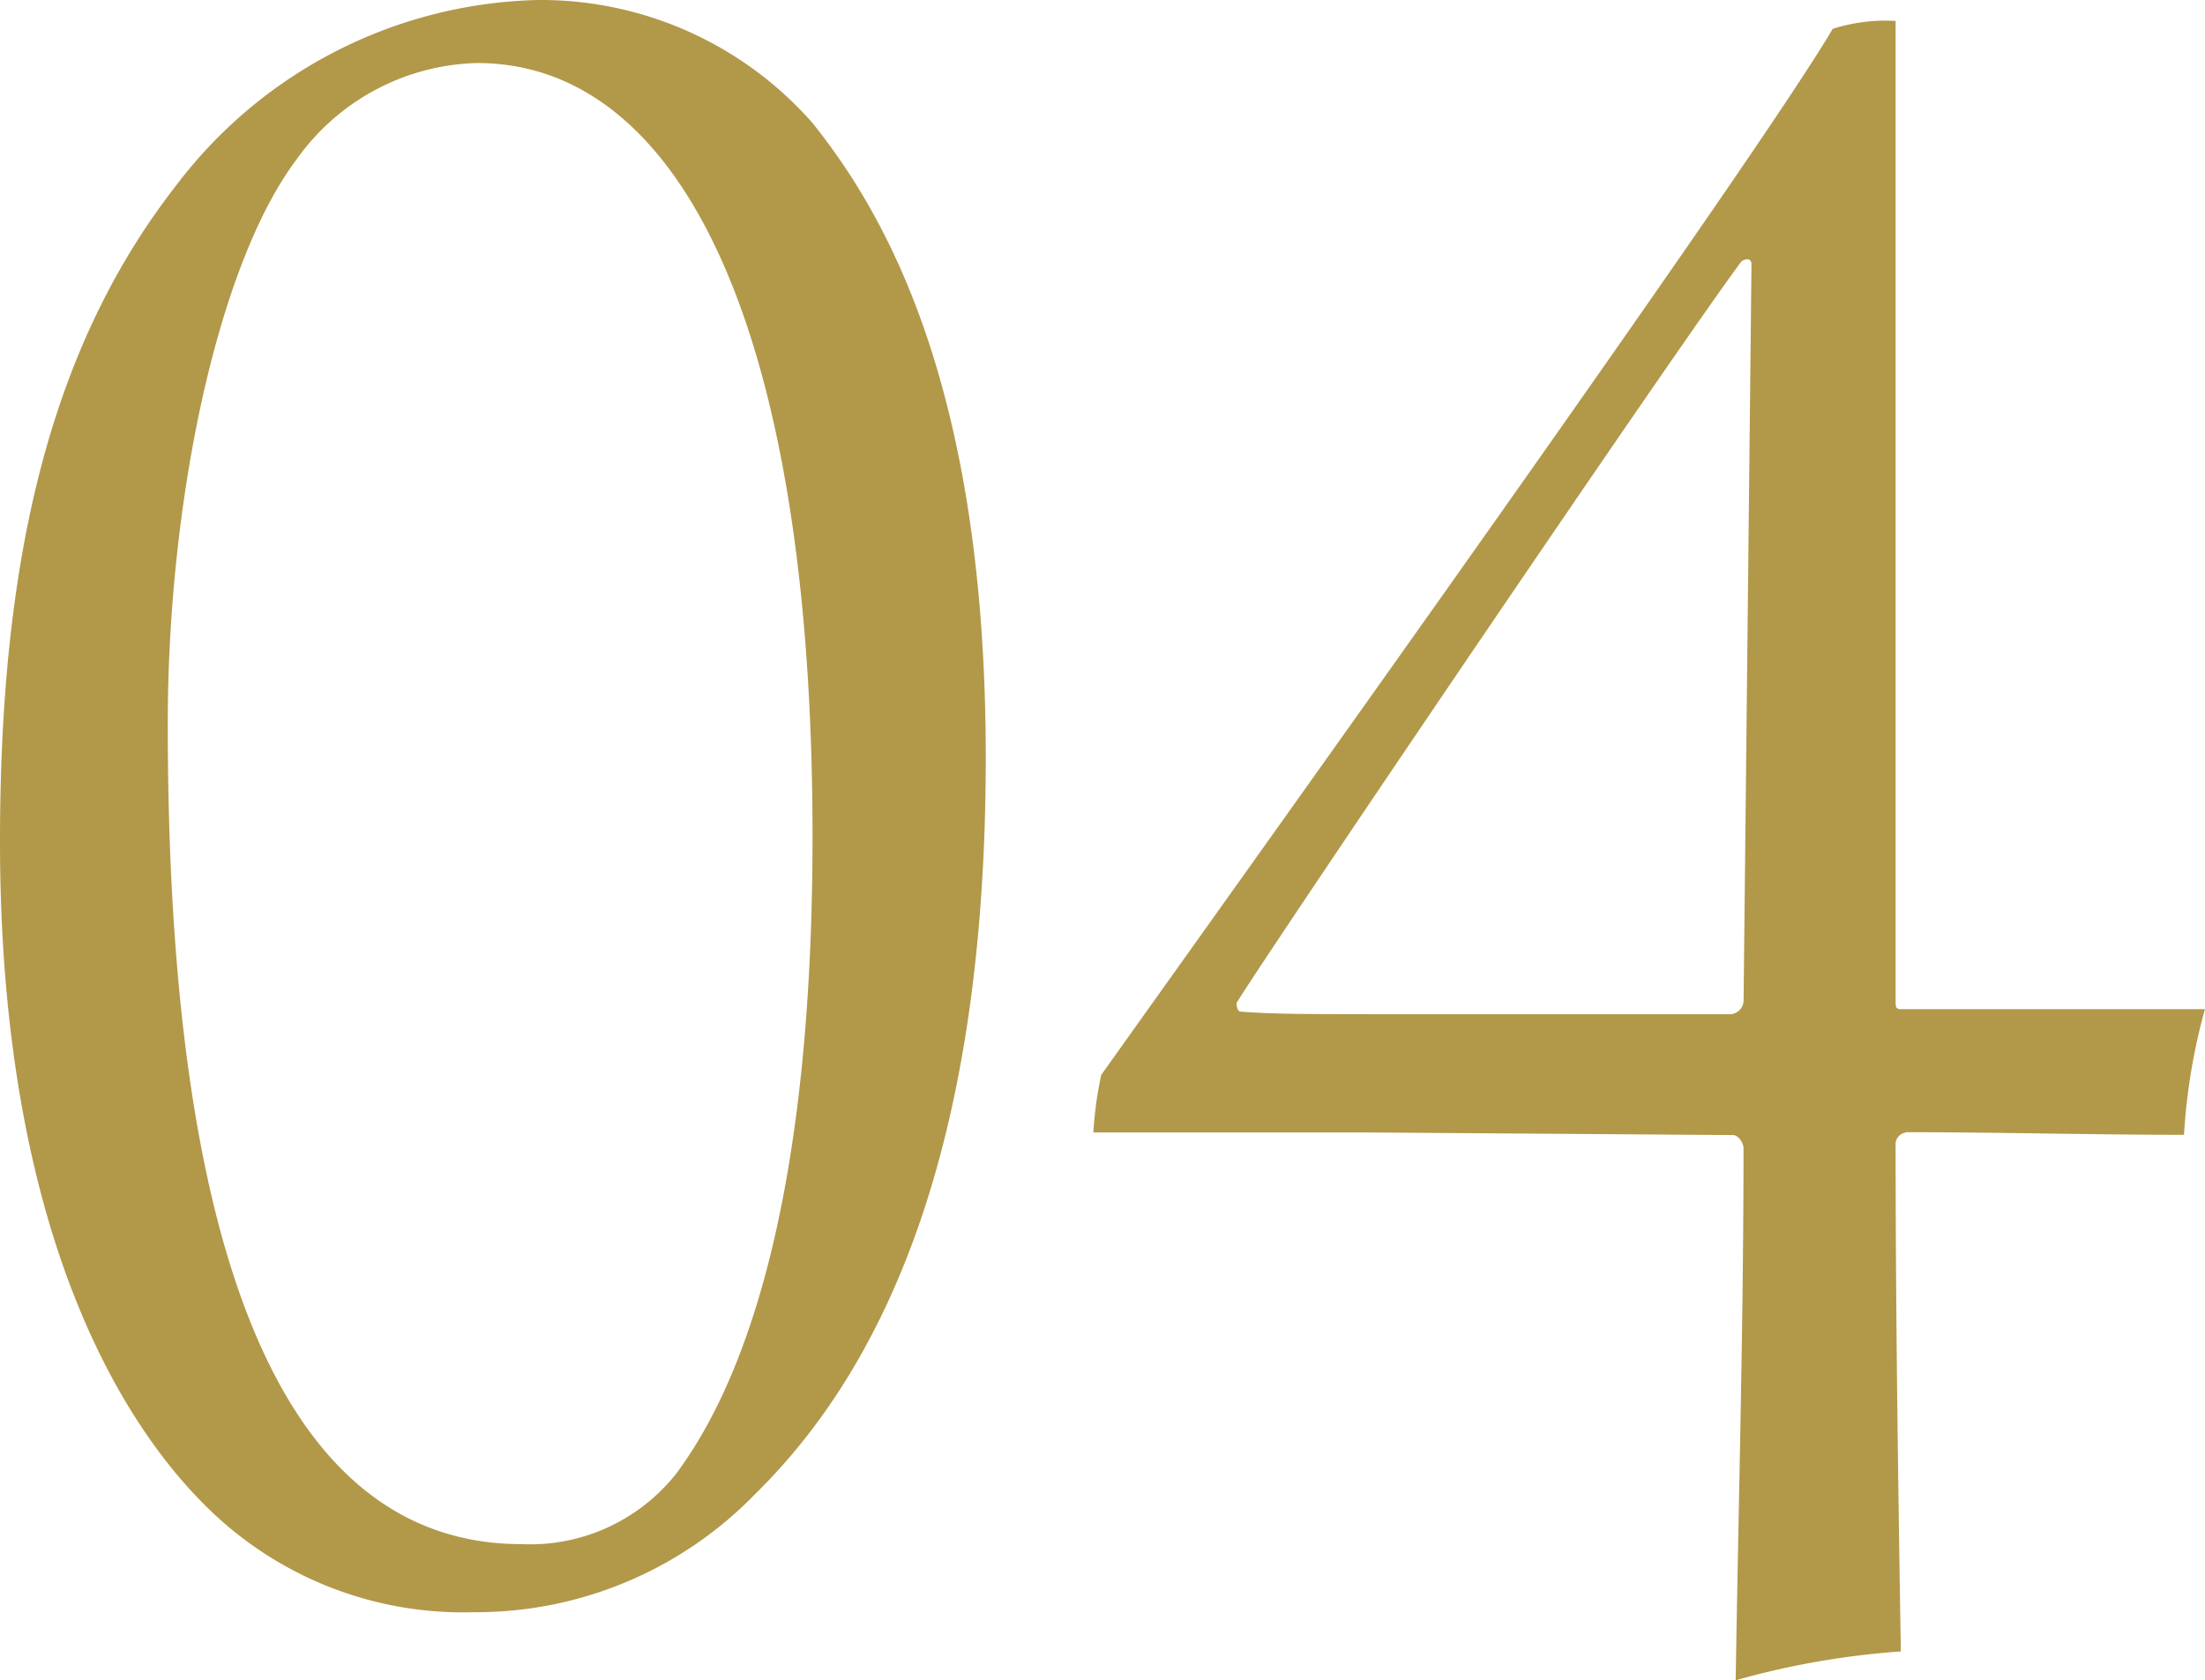
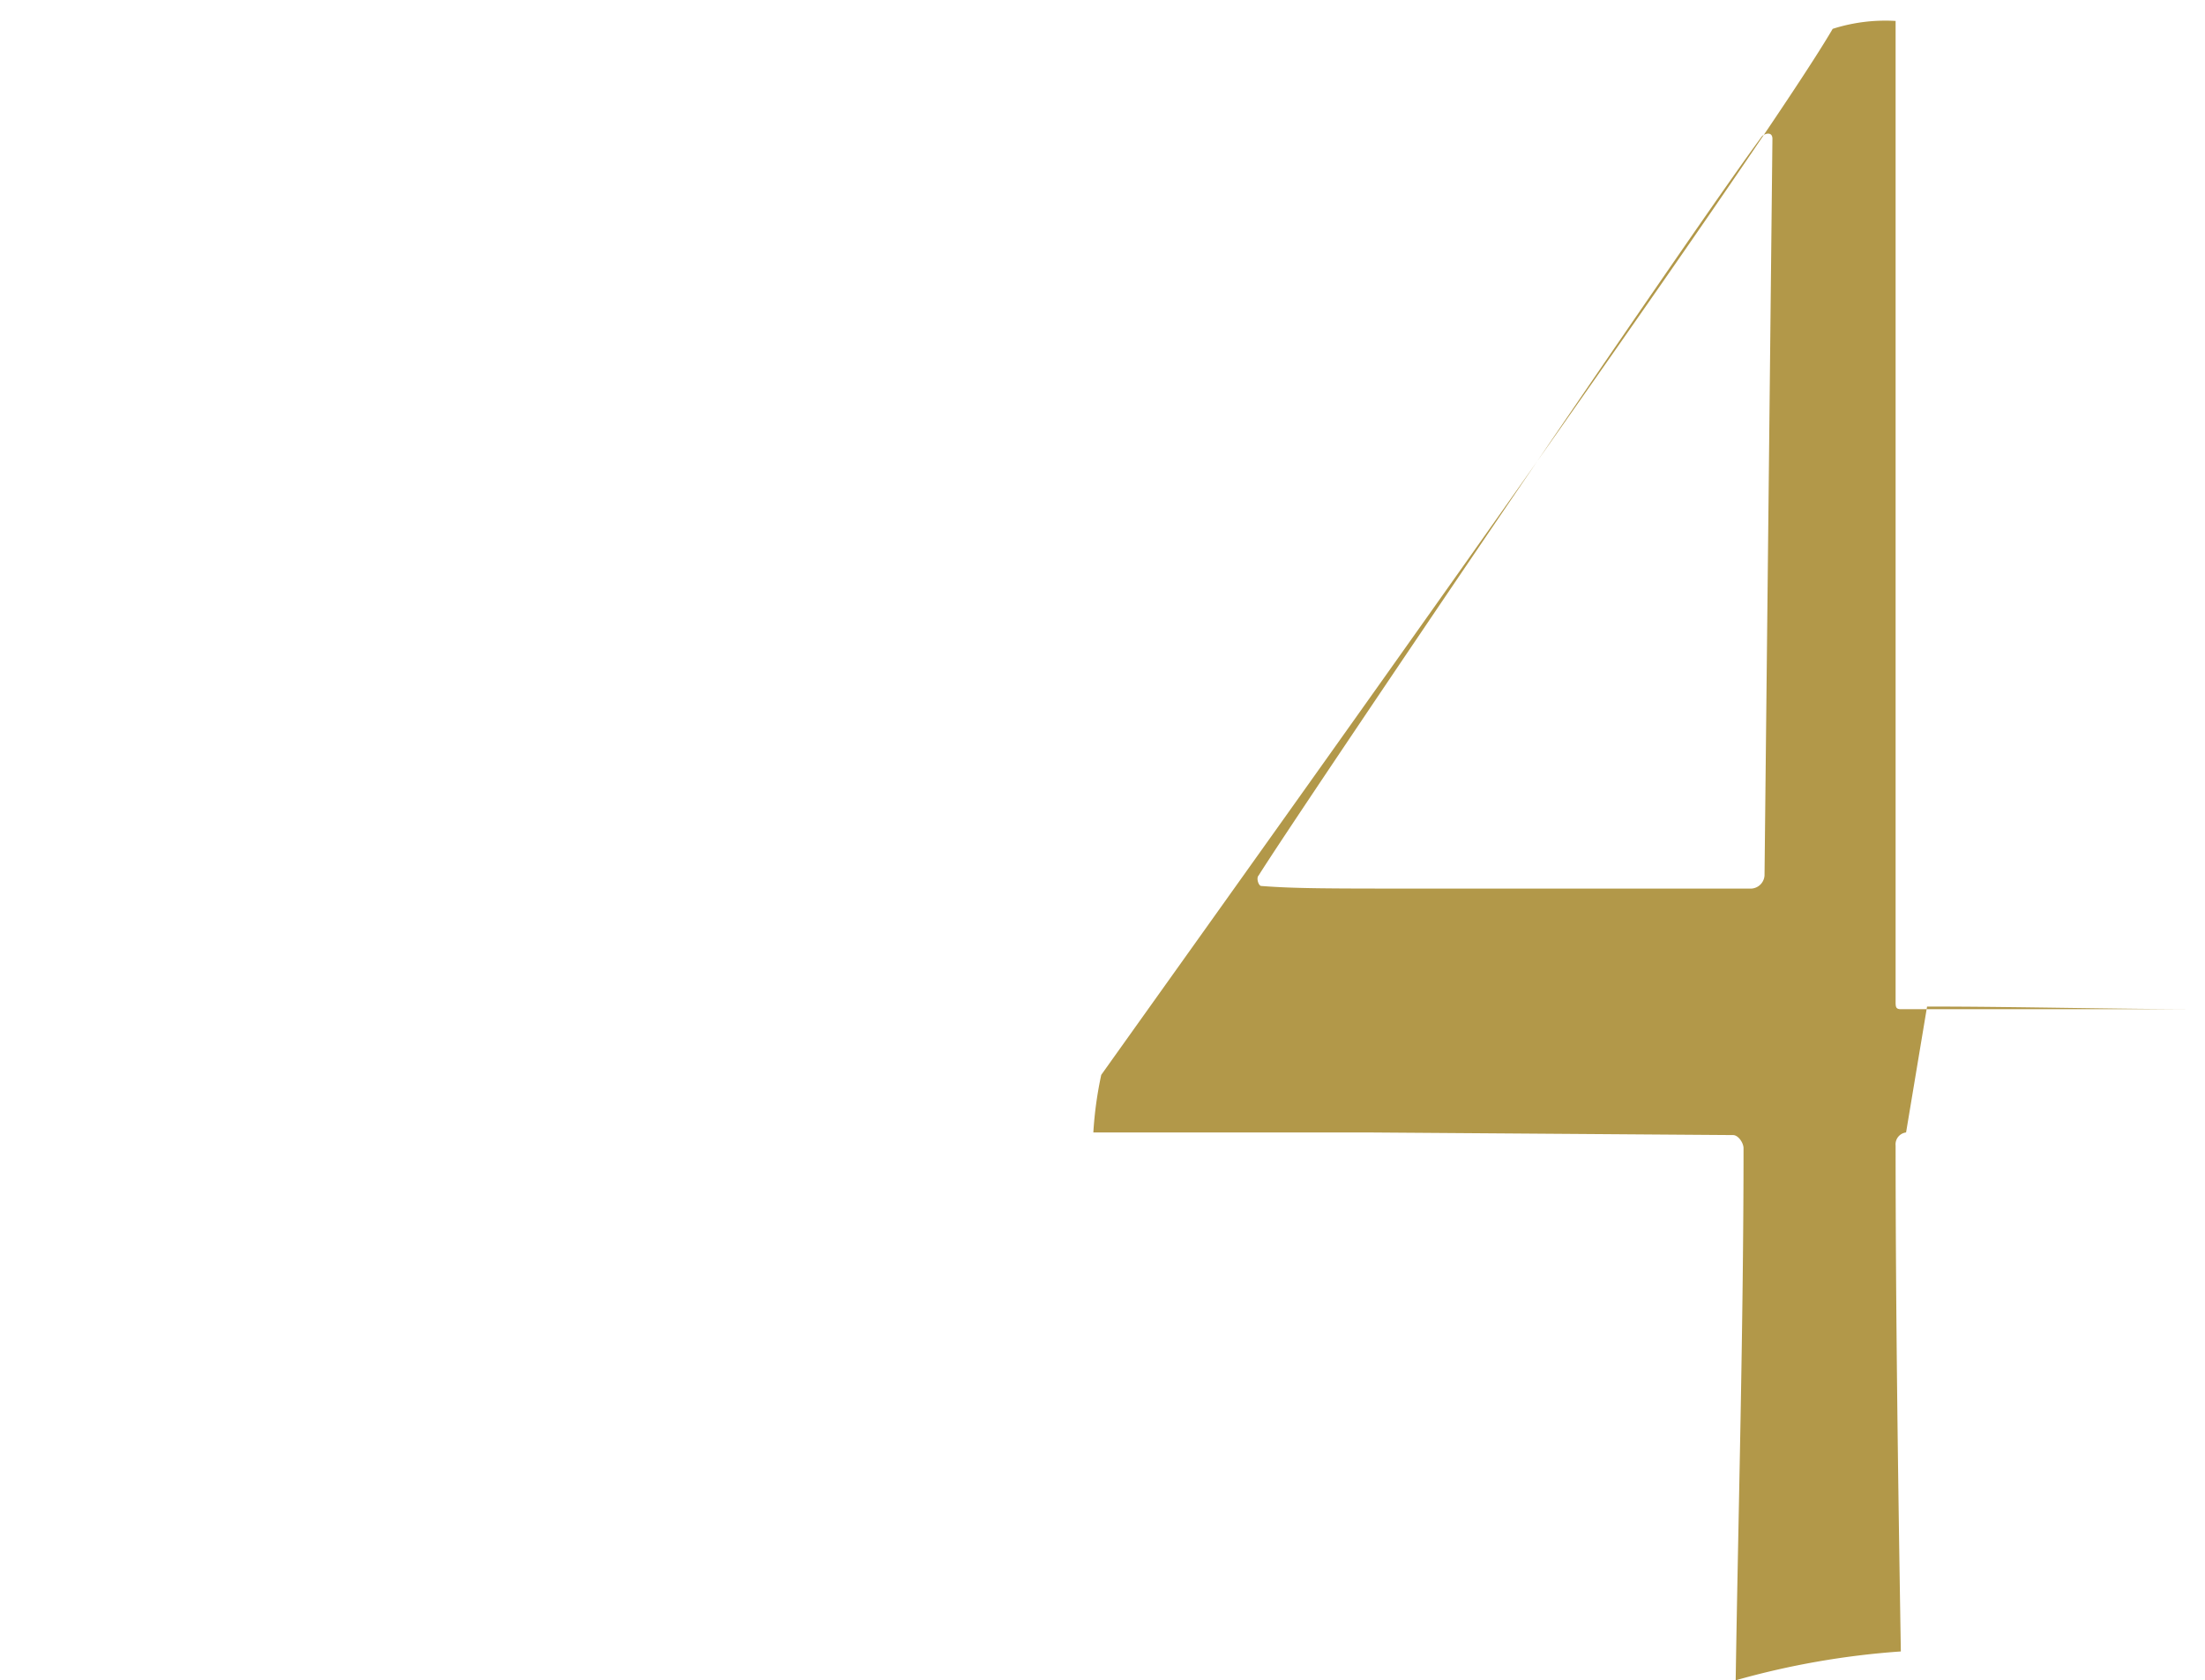
<svg xmlns="http://www.w3.org/2000/svg" width="42.12" height="32.101" viewBox="0 0 42.12 32.101">
  <defs>
    <clipPath id="clip-path">
      <rect id="長方形_10084" data-name="長方形 10084" width="42.12" height="32.101" transform="translate(0 0)" fill="none" />
    </clipPath>
  </defs>
  <g id="entry_num04" transform="translate(0 0)">
    <g id="グループ_18085" data-name="グループ 18085" clip-path="url(#clip-path)">
-       <path id="パス_9951" data-name="パス 9951" d="M15.524,2.354c1.4,1.753,3.306,5.058,3.306,12.118,0,7.113-1.753,11.469-4.407,14.073A7.427,7.427,0,0,1,9.064,30.8a6.963,6.963,0,0,1-5.158-2.053C2.1,26.943,0,23.137,0,16.076c0-5.259.9-9.365,3.355-12.52A8.922,8.922,0,0,1,10.266,0a6.907,6.907,0,0,1,5.258,2.354m-9.865.7c-1.5,2-2.454,6.51-2.454,10.767C3.2,23.638,5.258,29.5,9.966,29.5a3.557,3.557,0,0,0,2.955-1.352c1.452-1.954,2.6-5.659,2.6-12.169,0-9.666-2.5-14.775-6.41-14.775A4.358,4.358,0,0,0,5.659,3.055" fill="#b29849" />
-       <path id="パス_9952" data-name="パス 9952" d="M36.41,21.635a.229.229,0,0,0-.2.25c0,3.2.05,6.56.1,9.665a15.519,15.519,0,0,0-3.155.551c.05-3.205.15-6.81.15-10.166,0-.1-.1-.25-.2-.25l-6.961-.05H20.885a7.309,7.309,0,0,1,.151-1.1C24.141,16.176,33.606,2.955,35.008.551A3.313,3.313,0,0,1,36.21.4v18.73c0,.1,0,.15.1.15h5.809a11.474,11.474,0,0,0-.4,2.4c-1.752,0-3.555-.05-5.308-.05m-9.565-2.254h6.21a.268.268,0,0,0,.25-.25l.151-14.073c0-.15-.151-.1-.2-.049-1.3,1.752-8.864,12.92-9.615,14.122-.05.05,0,.2.05.2.651.05,1.252.05,3.155.05" fill="#b29849" />
+       <path id="パス_9952" data-name="パス 9952" d="M36.41,21.635a.229.229,0,0,0-.2.25c0,3.2.05,6.56.1,9.665a15.519,15.519,0,0,0-3.155.551c.05-3.205.15-6.81.15-10.166,0-.1-.1-.25-.2-.25l-6.961-.05H20.885a7.309,7.309,0,0,1,.151-1.1C24.141,16.176,33.606,2.955,35.008.551A3.313,3.313,0,0,1,36.21.4v18.73c0,.1,0,.15.1.15h5.809c-1.752,0-3.555-.05-5.308-.05m-9.565-2.254h6.21a.268.268,0,0,0,.25-.25l.151-14.073c0-.15-.151-.1-.2-.049-1.3,1.752-8.864,12.92-9.615,14.122-.05.05,0,.2.05.2.651.05,1.252.05,3.155.05" fill="#b29849" />
    </g>
  </g>
</svg>